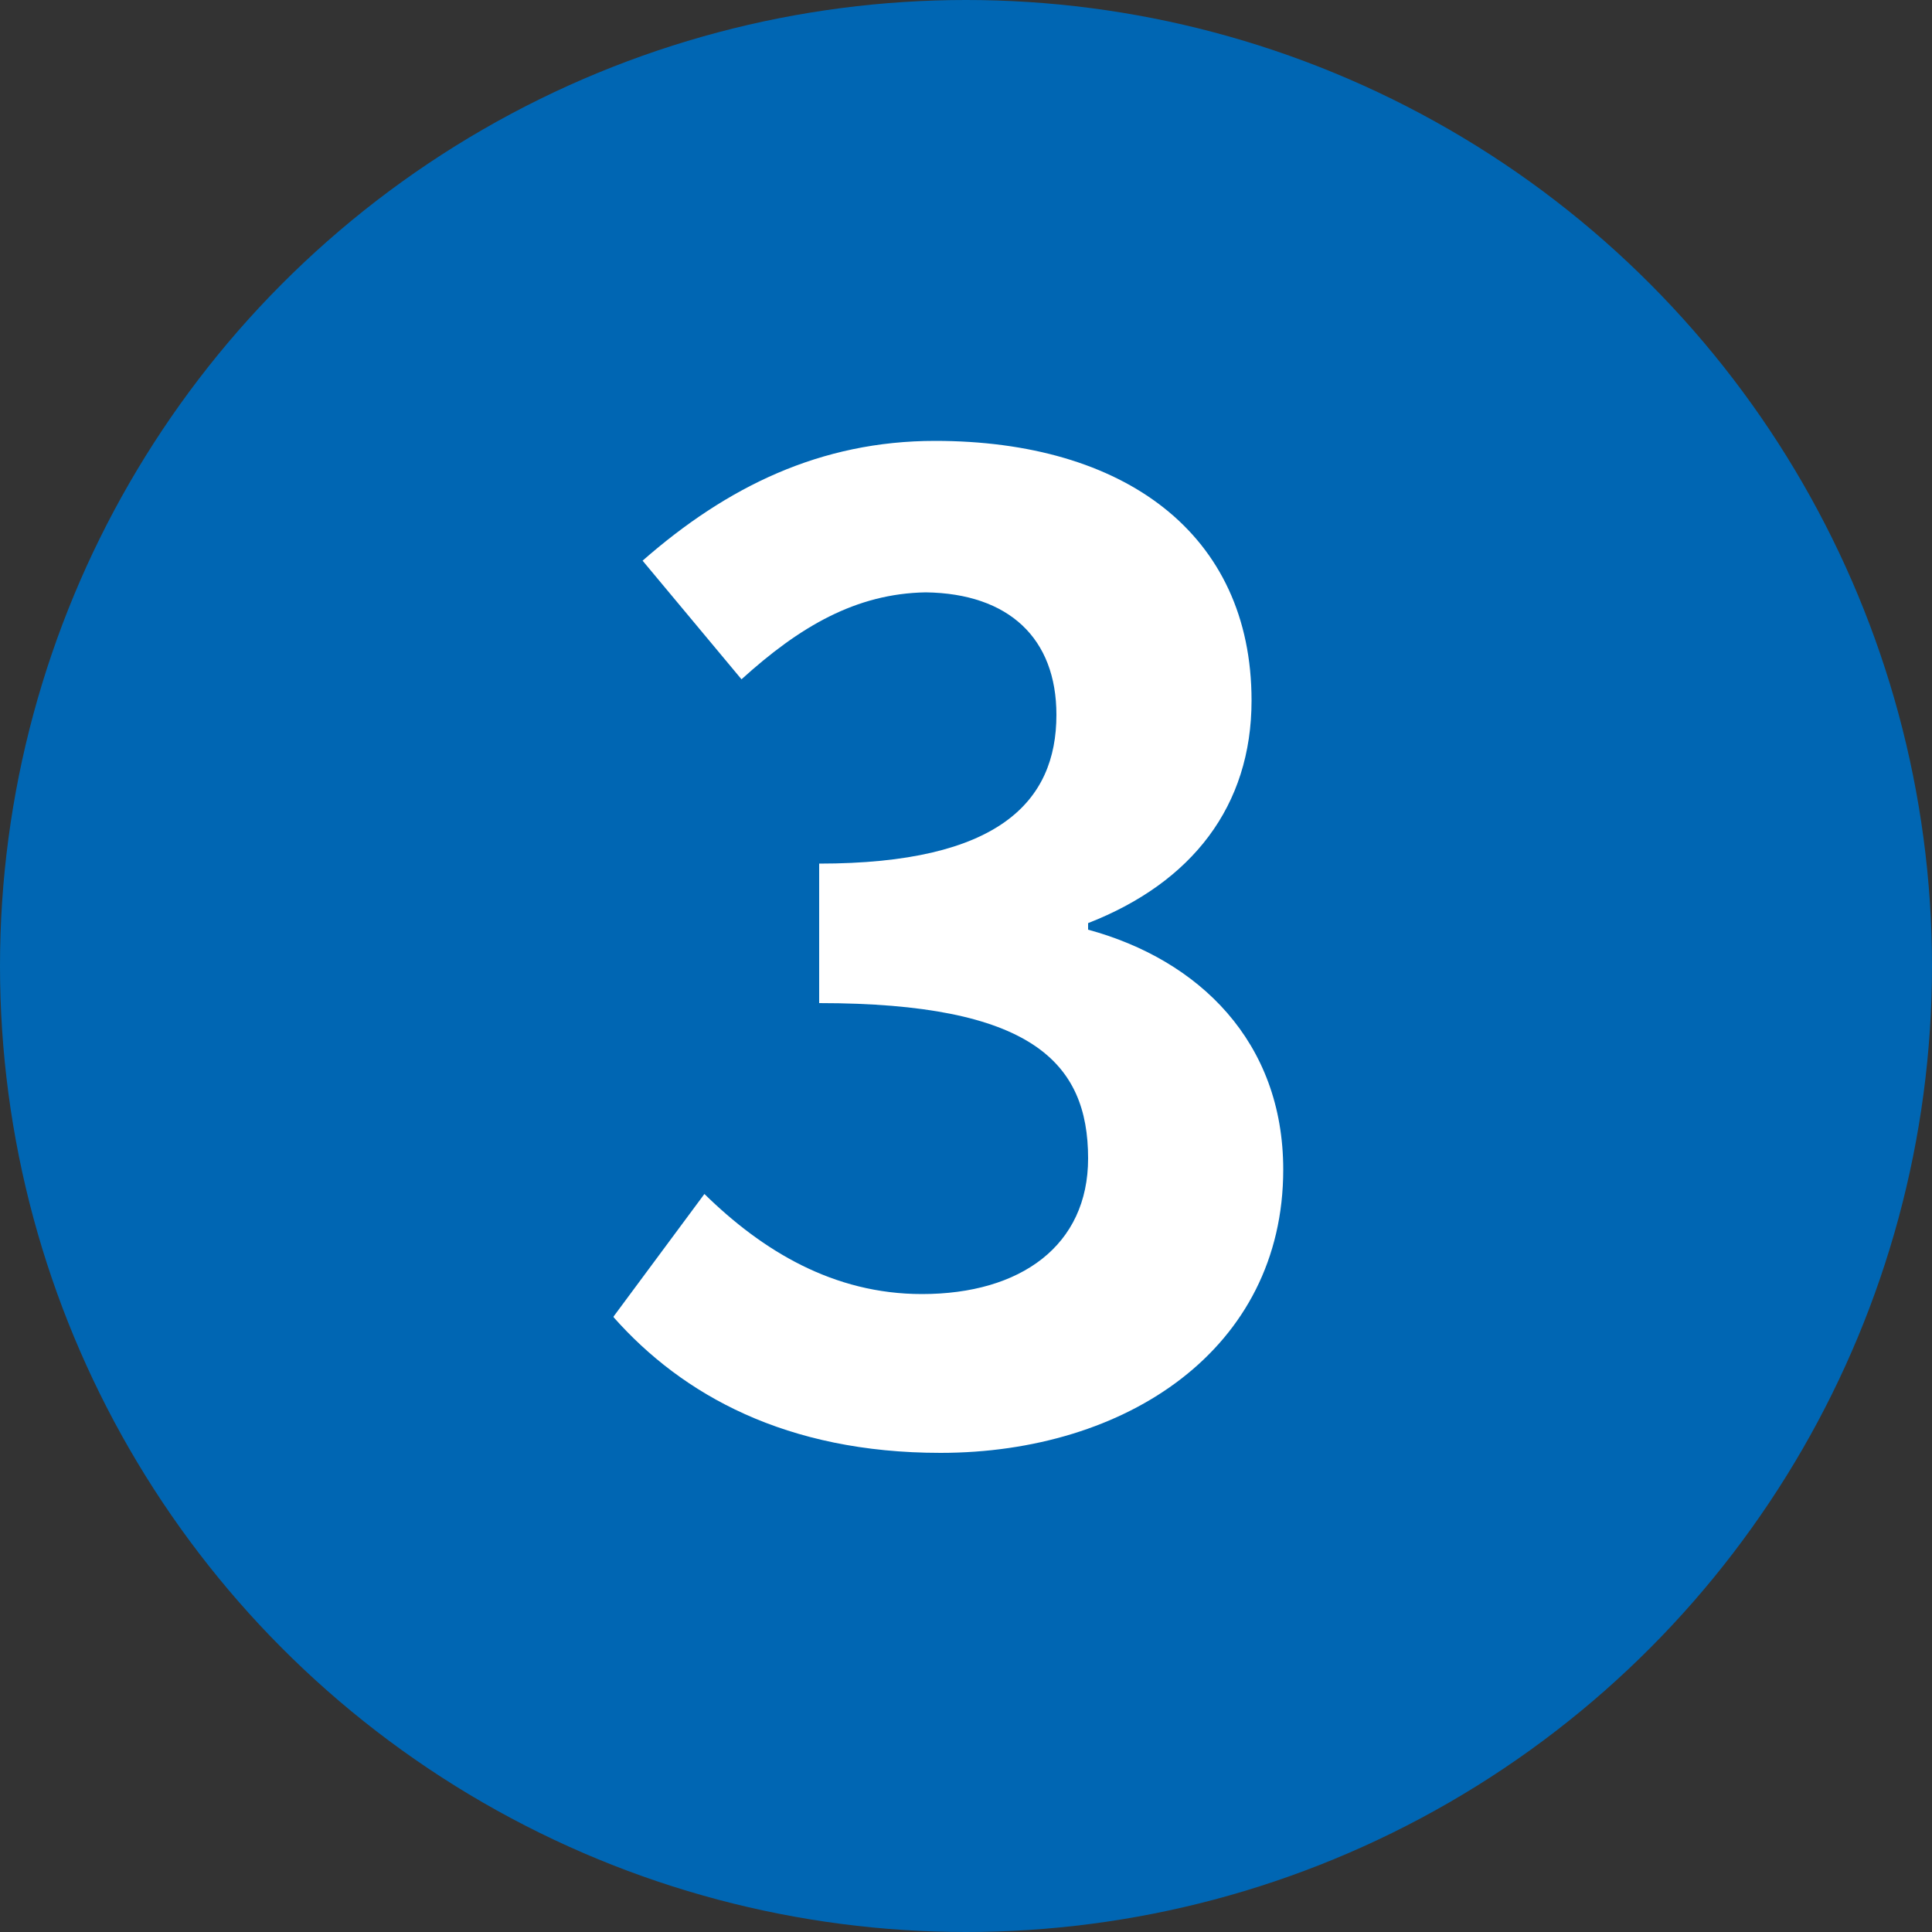
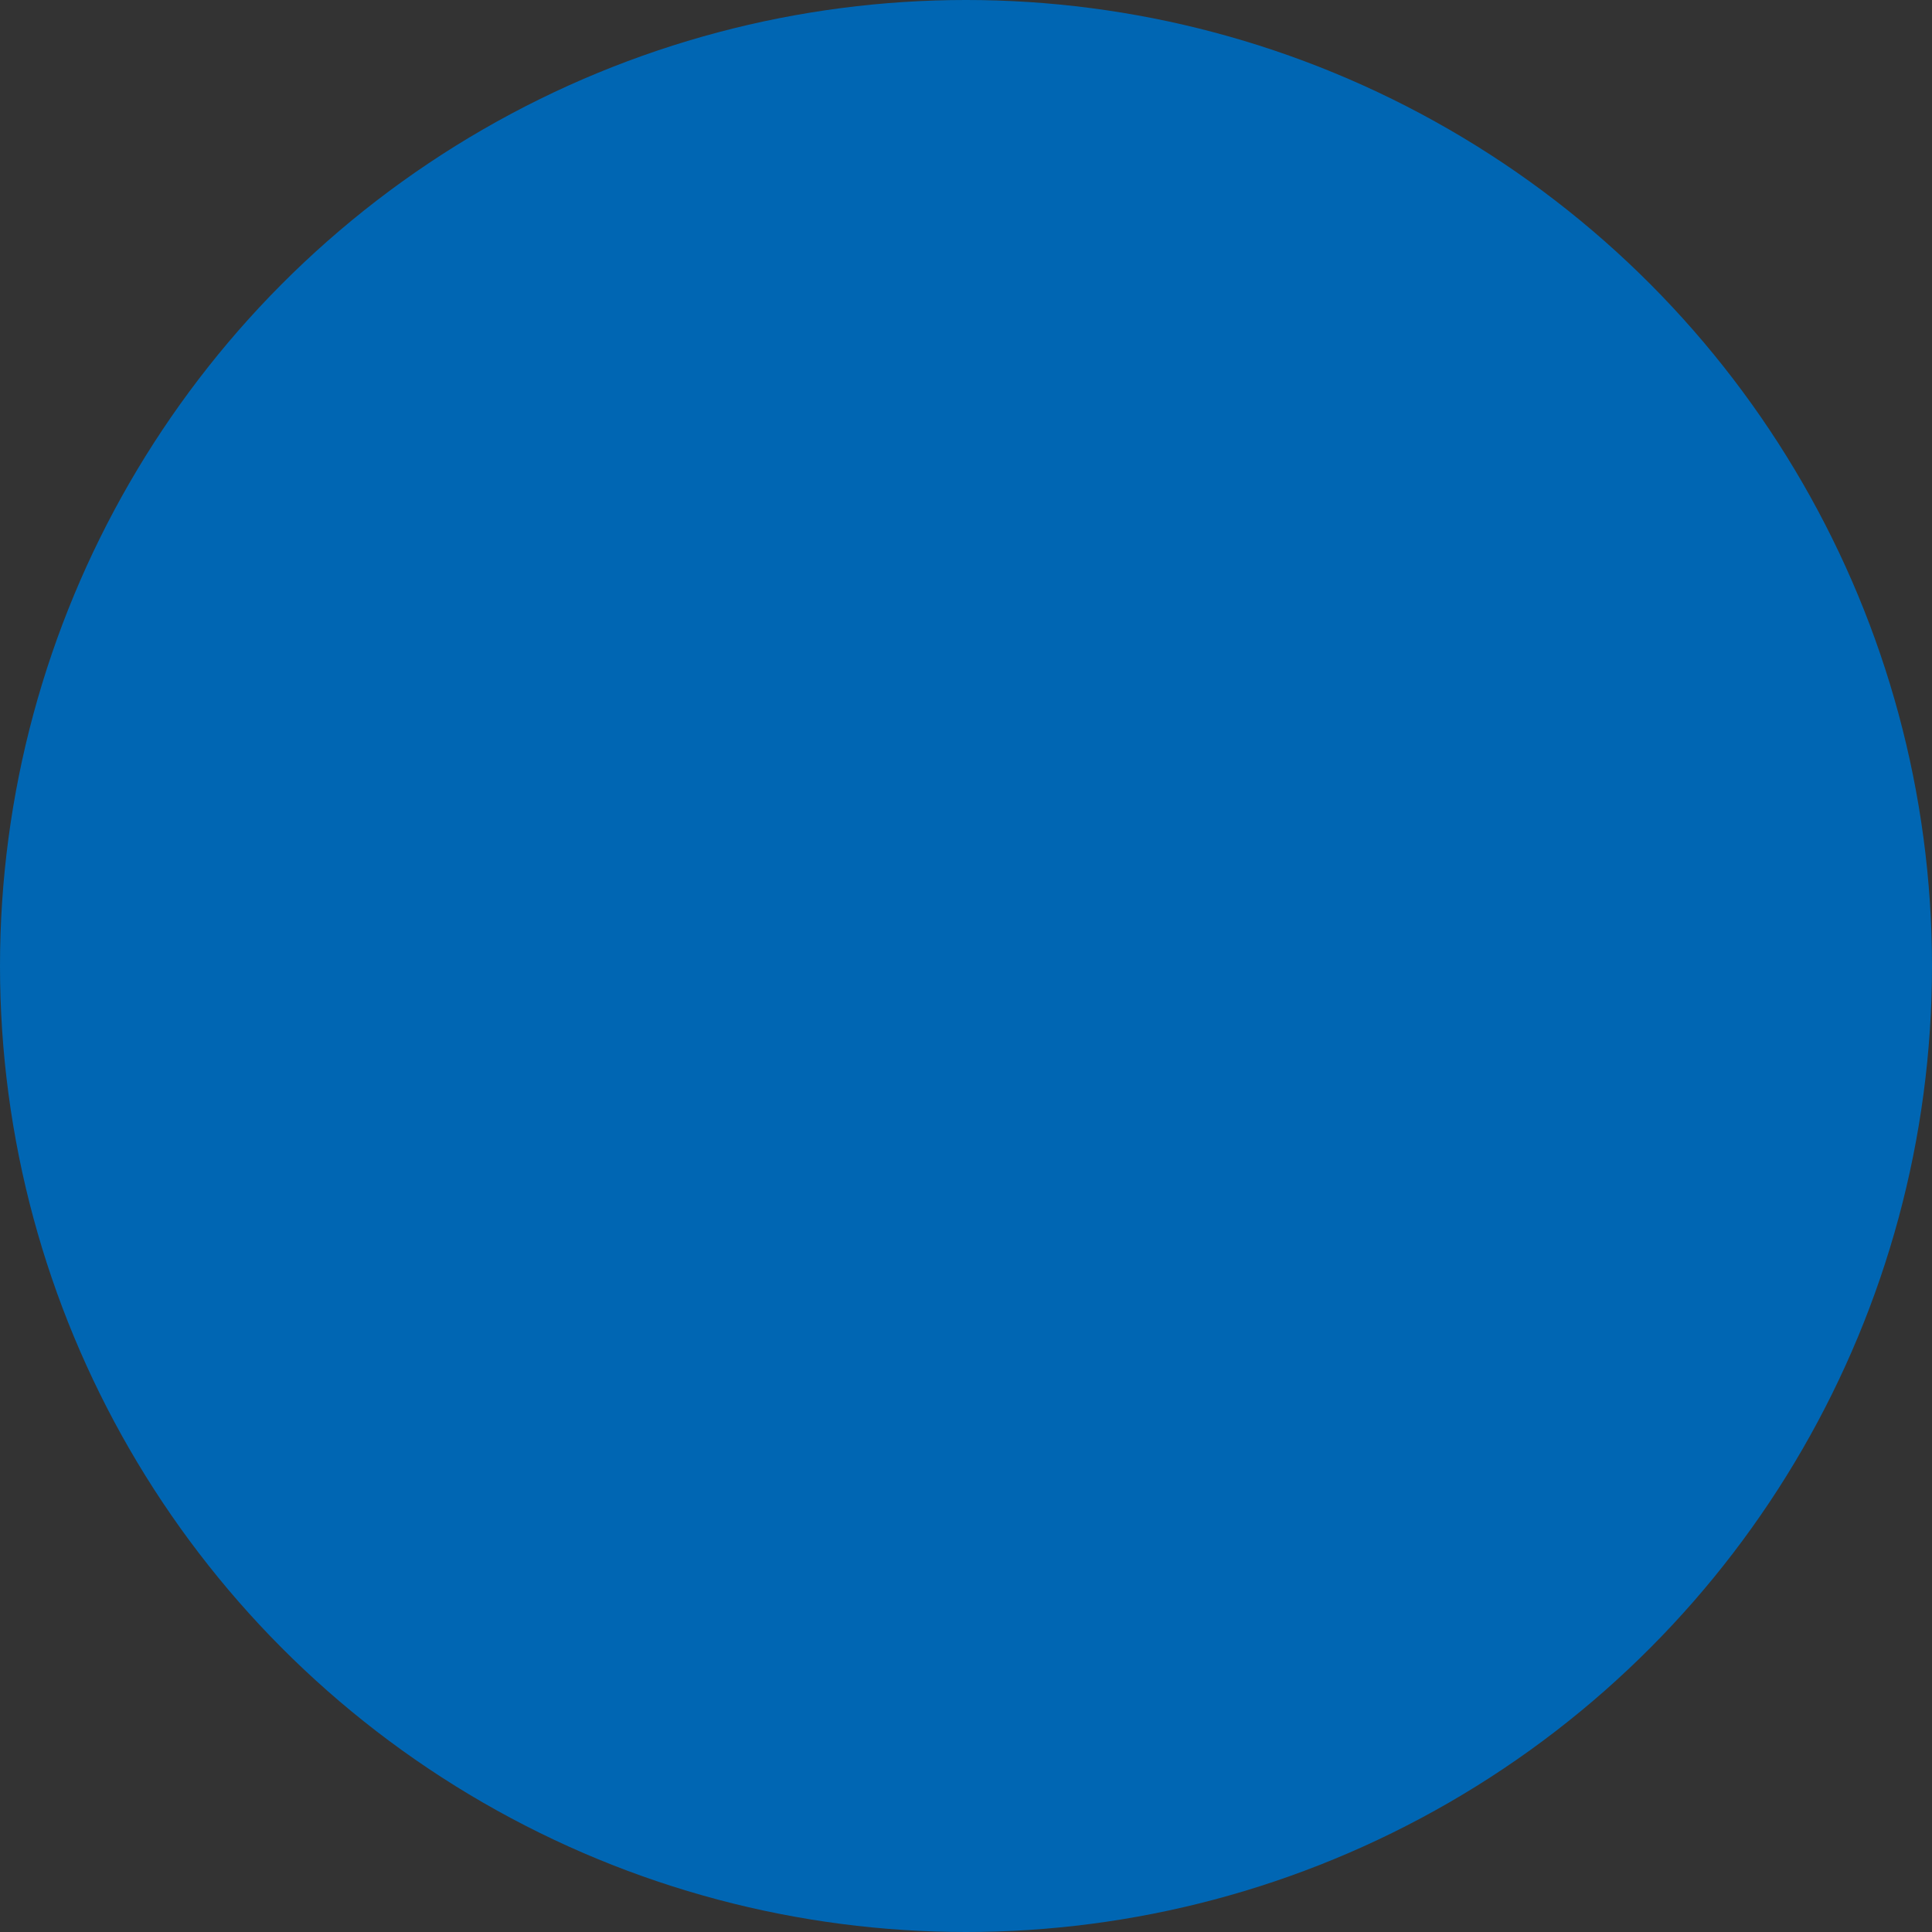
<svg xmlns="http://www.w3.org/2000/svg" id="_圖層_1" viewBox="0 0 50 50">
  <rect x="0" y="0" width="50" height="50" fill="#333333" stroke="none" />
  <defs>
    <style>.cls-1{fill:#0066b3;}.cls-2{fill:#fff;}</style>
  </defs>
  <circle class="cls-1" cx="25" cy="25" r="25" />
-   <path class="cls-2" d="M15.88,34.07l2.35-3.17c1.5,1.47,3.34,2.59,5.63,2.59,2.56,0,4.3-1.26,4.3-3.51,0-2.49-1.47-4.02-6.96-4.02v-3.61c4.64,0,6.14-1.6,6.14-3.85,0-1.98-1.23-3.14-3.38-3.17-1.81.03-3.27.89-4.77,2.25l-2.56-3.07c2.18-1.91,4.6-3.1,7.57-3.1,4.88,0,8.19,2.39,8.19,6.72,0,2.73-1.54,4.71-4.23,5.76v.17c2.87.78,5.05,2.9,5.05,6.21,0,4.64-4.06,7.33-8.87,7.33-3.99,0-6.68-1.5-8.46-3.51Z" />
</svg>